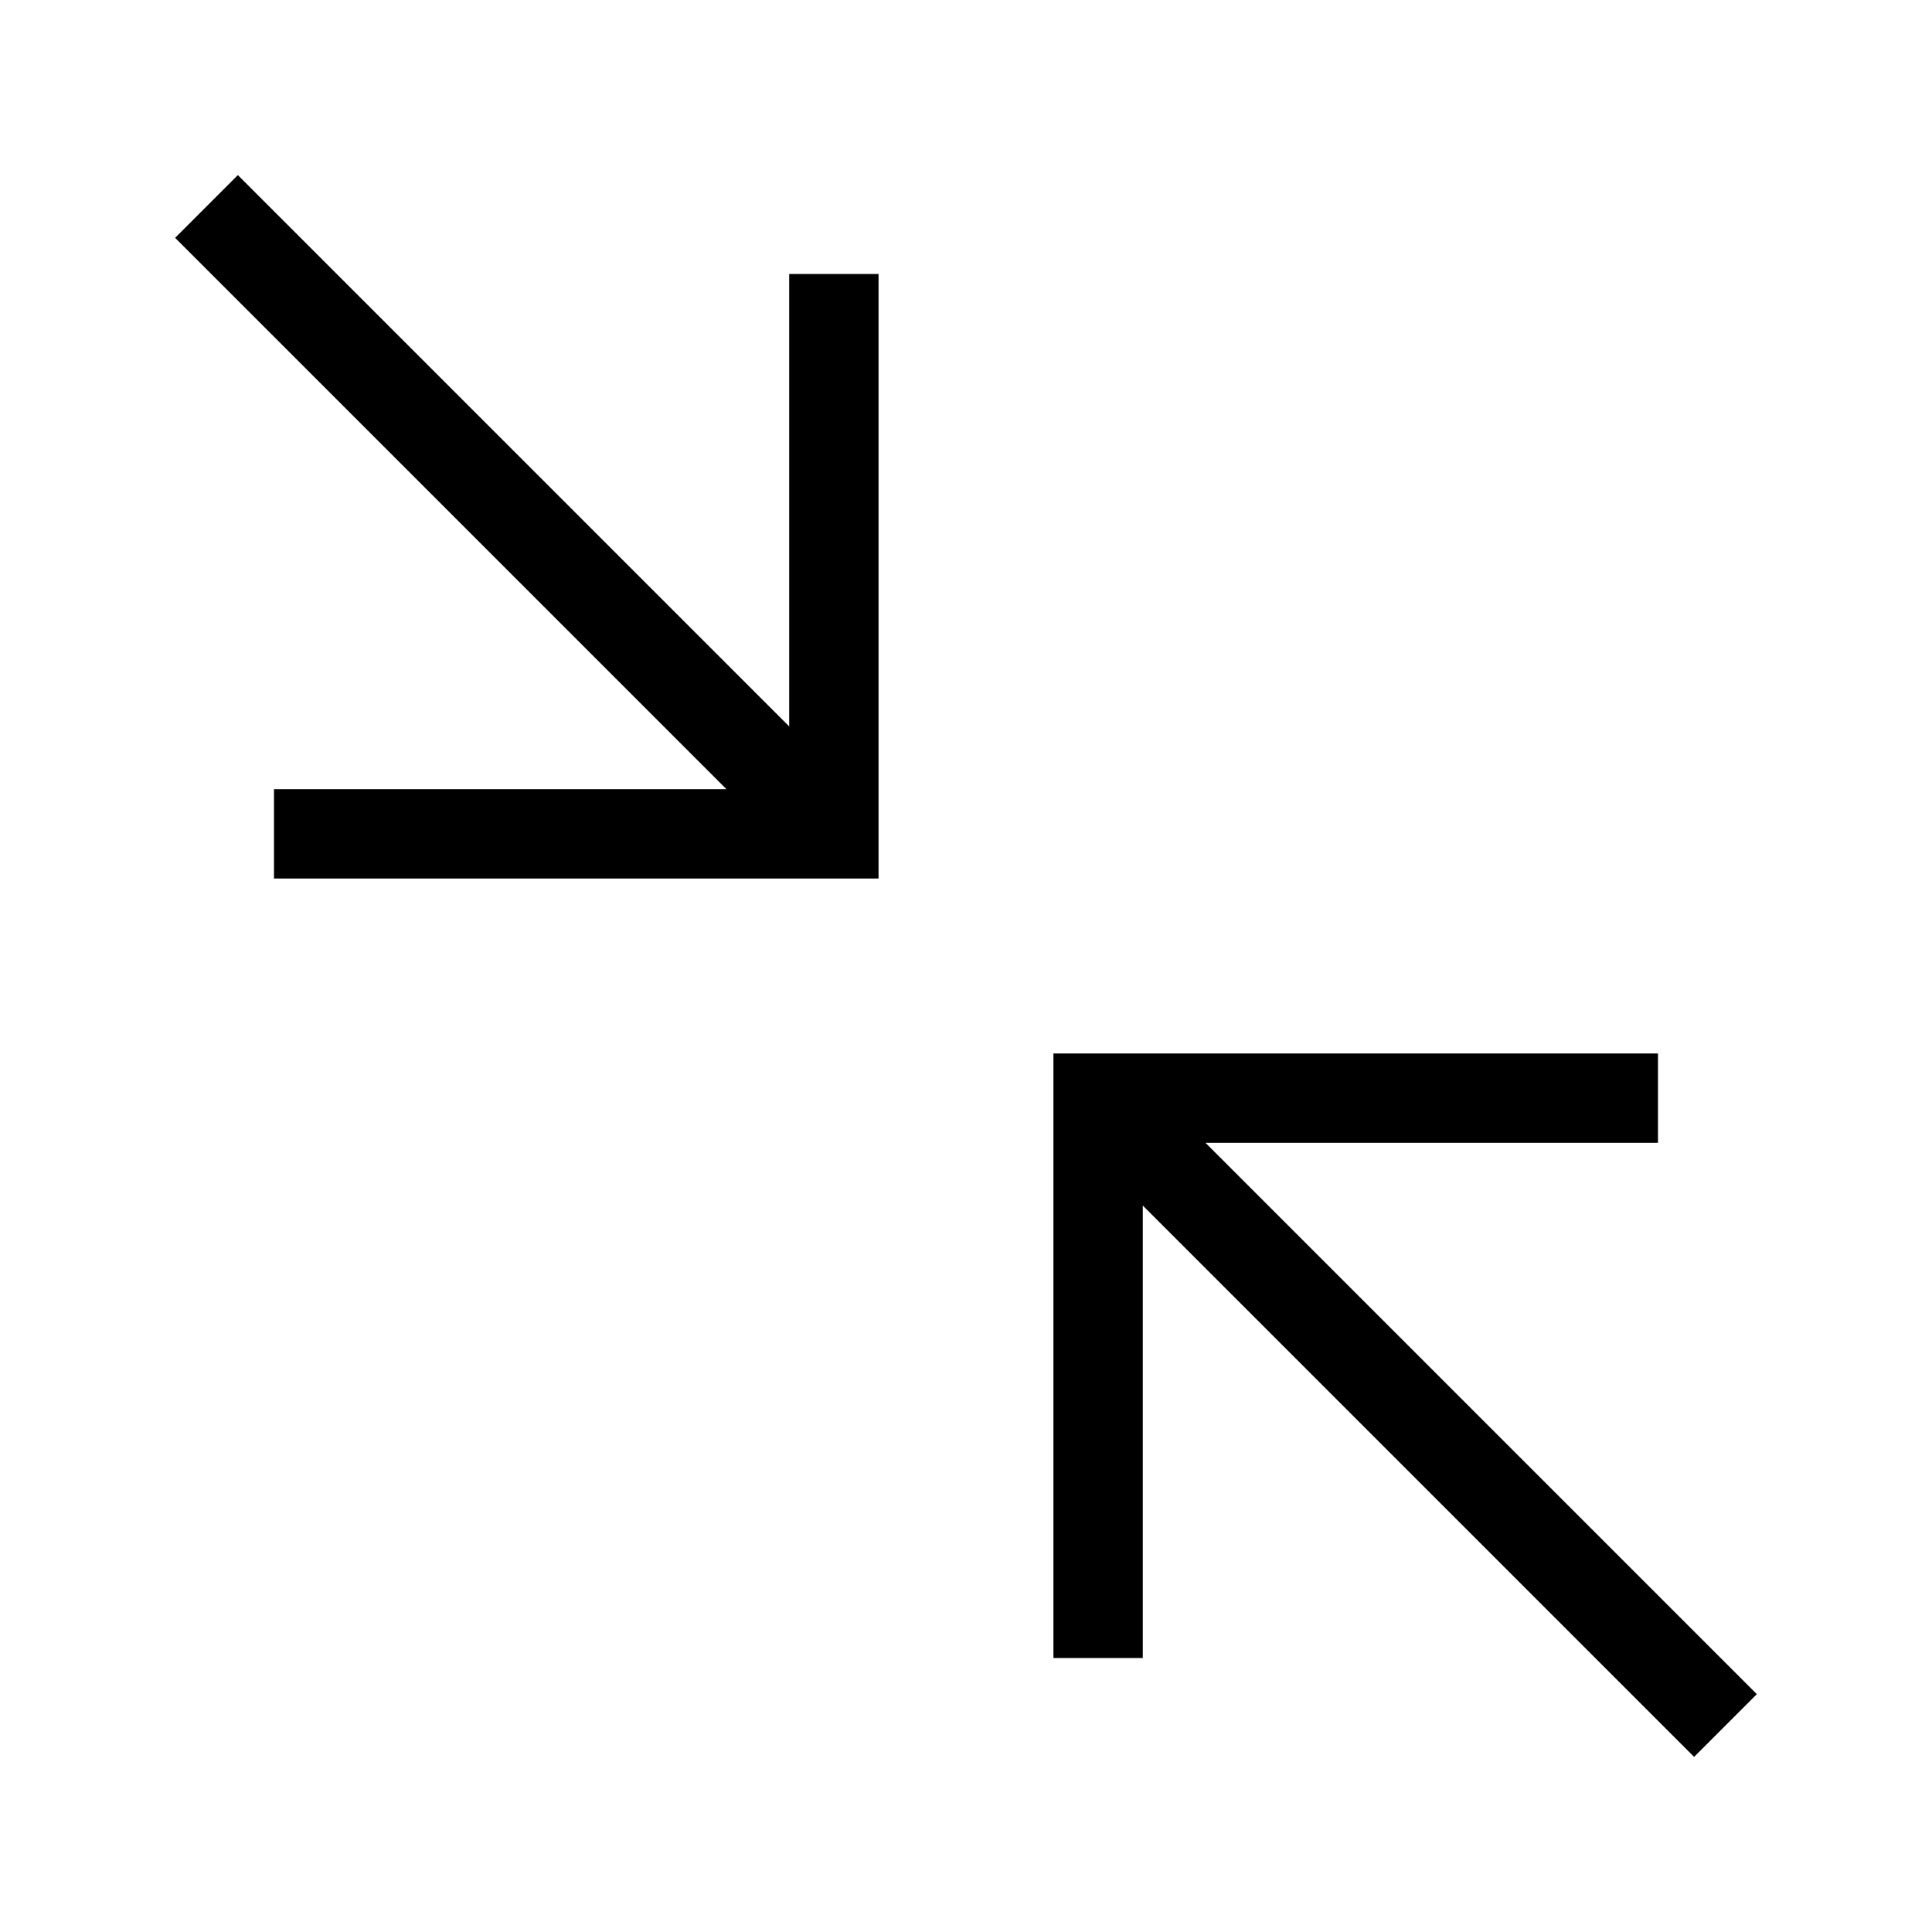
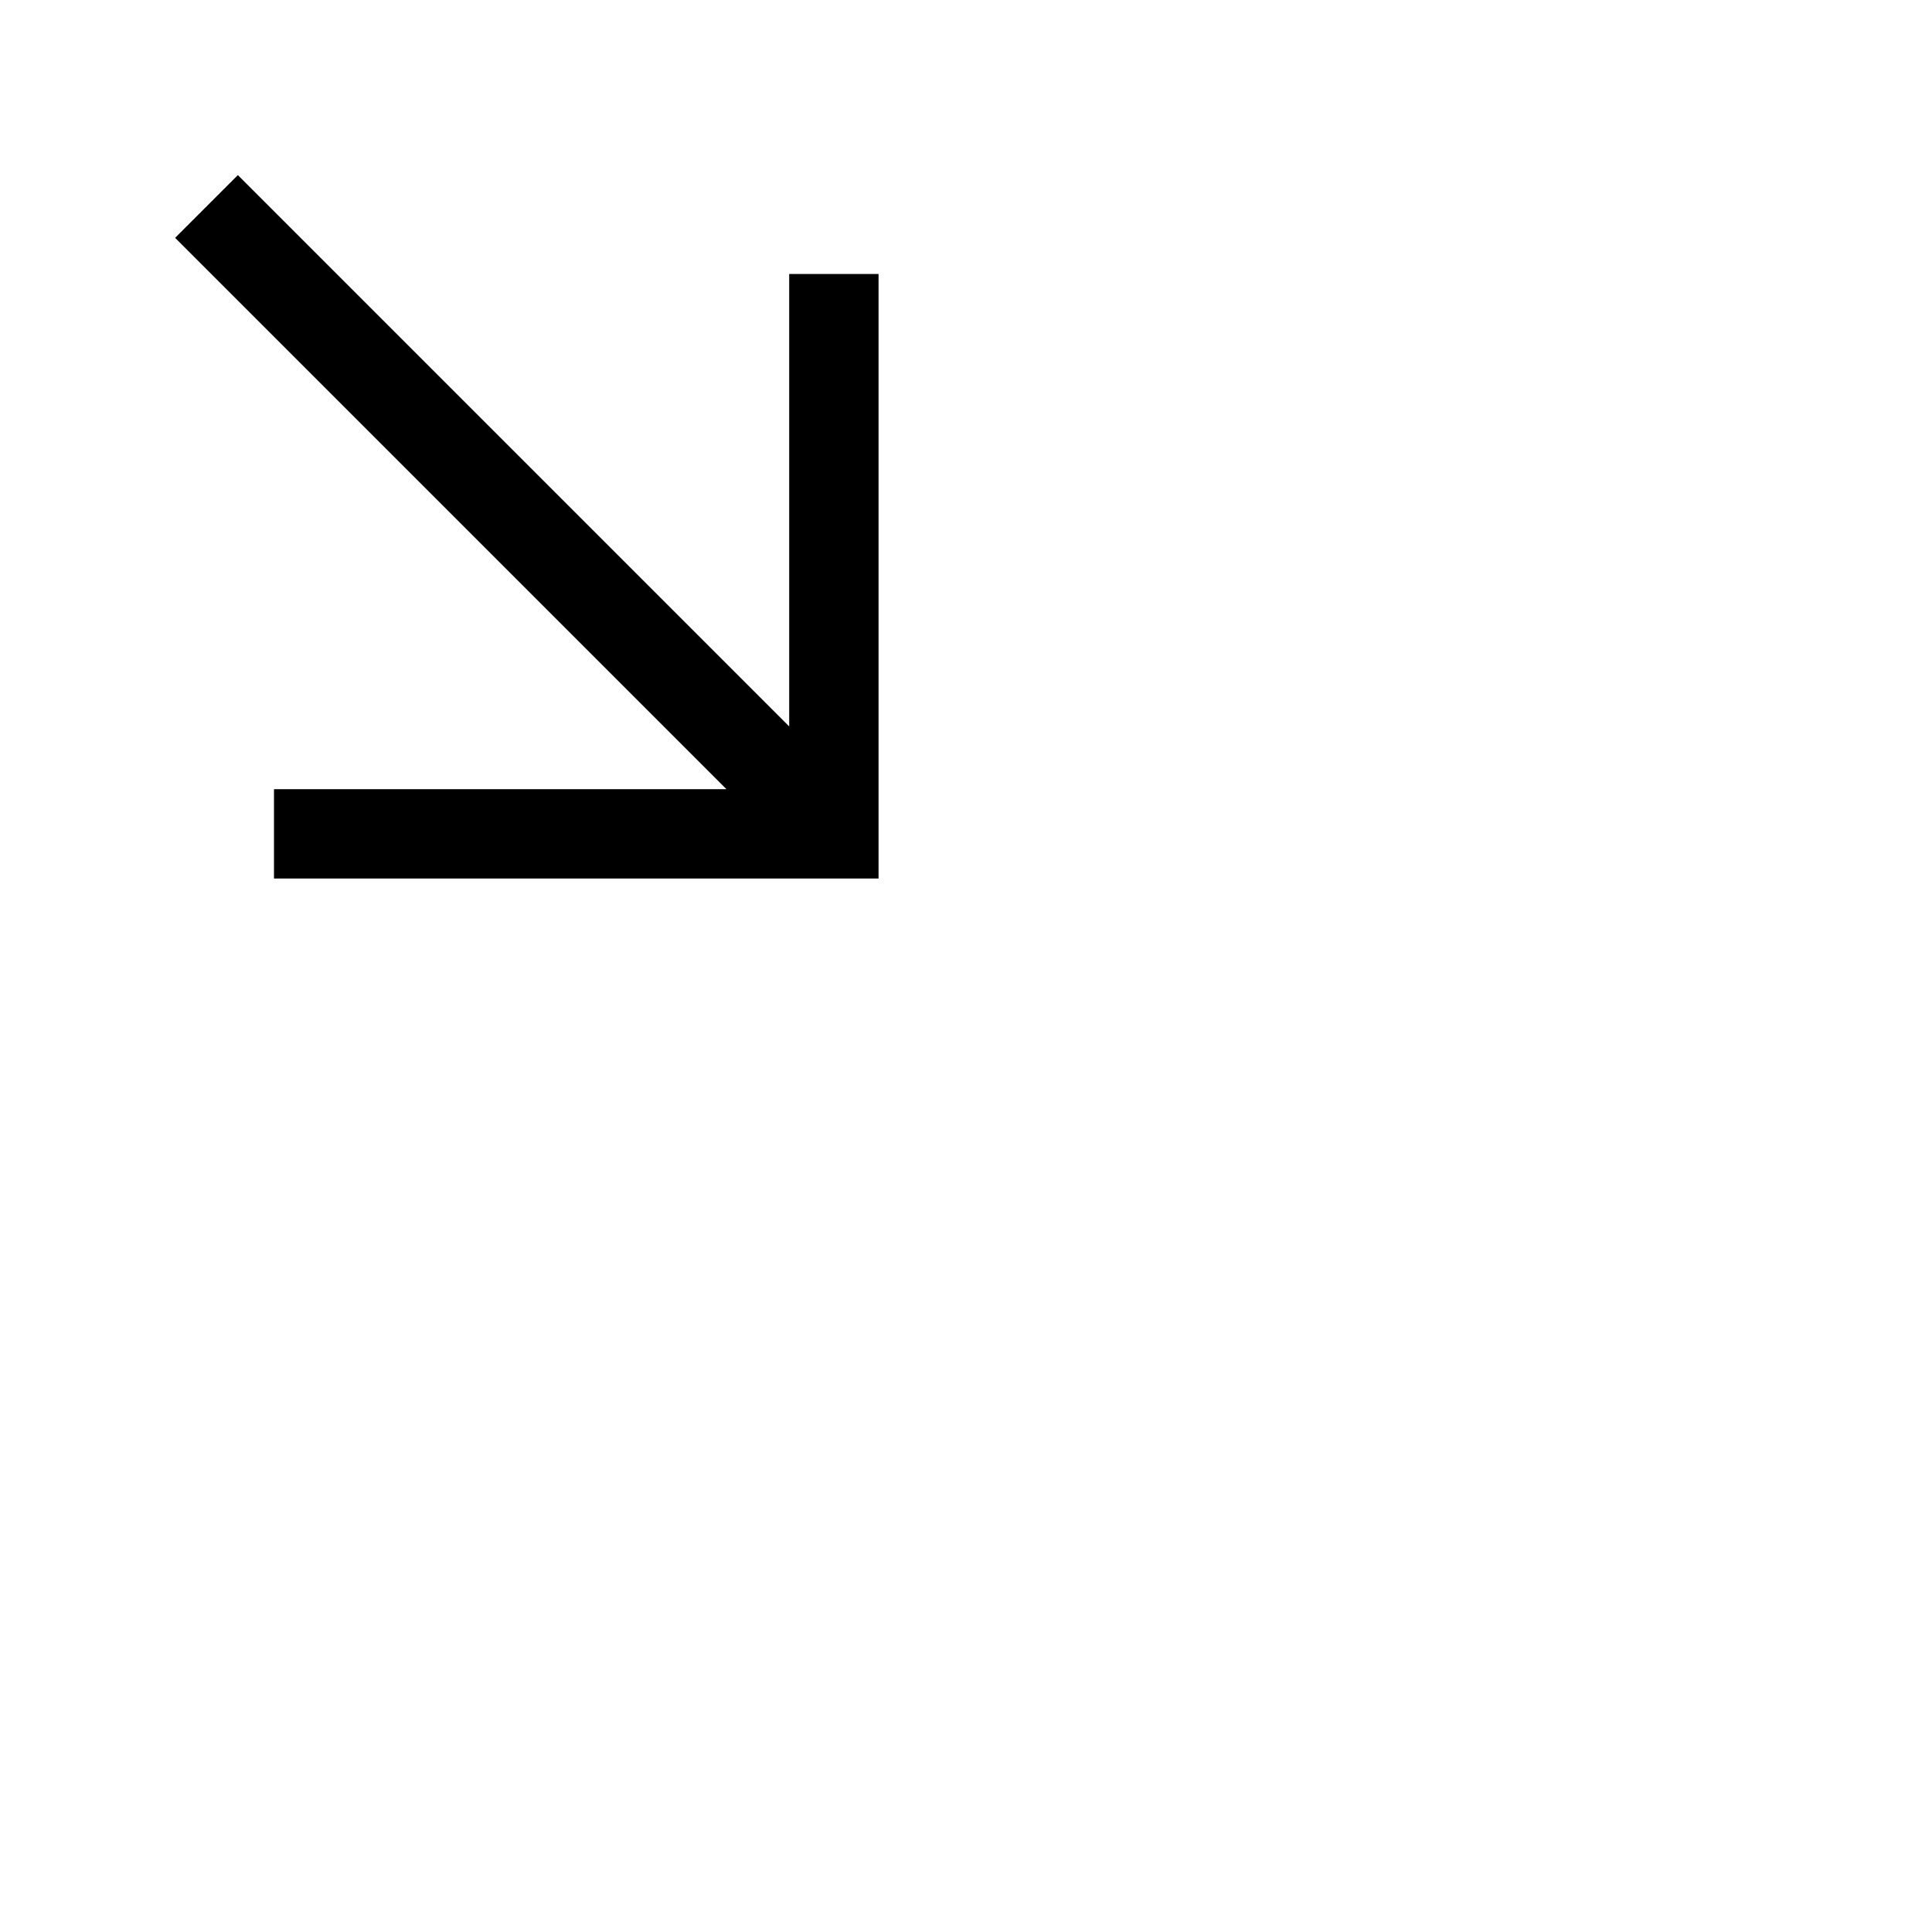
<svg xmlns="http://www.w3.org/2000/svg" fill="#000000" width="800px" height="800px" version="1.1" viewBox="144 144 512 512">
  <g>
-     <path d="m446.85 463.48v119.91h-23.68v-160.21h160.21v23.68h-119.91l146.11 146.11-16.625 16.625z" />
    <path d="m216.61 376.82v-23.68h119.91l-146.11-146.11 16.625-16.625 146.11 146.11v-119.91h23.68v160.21z" />
  </g>
</svg>